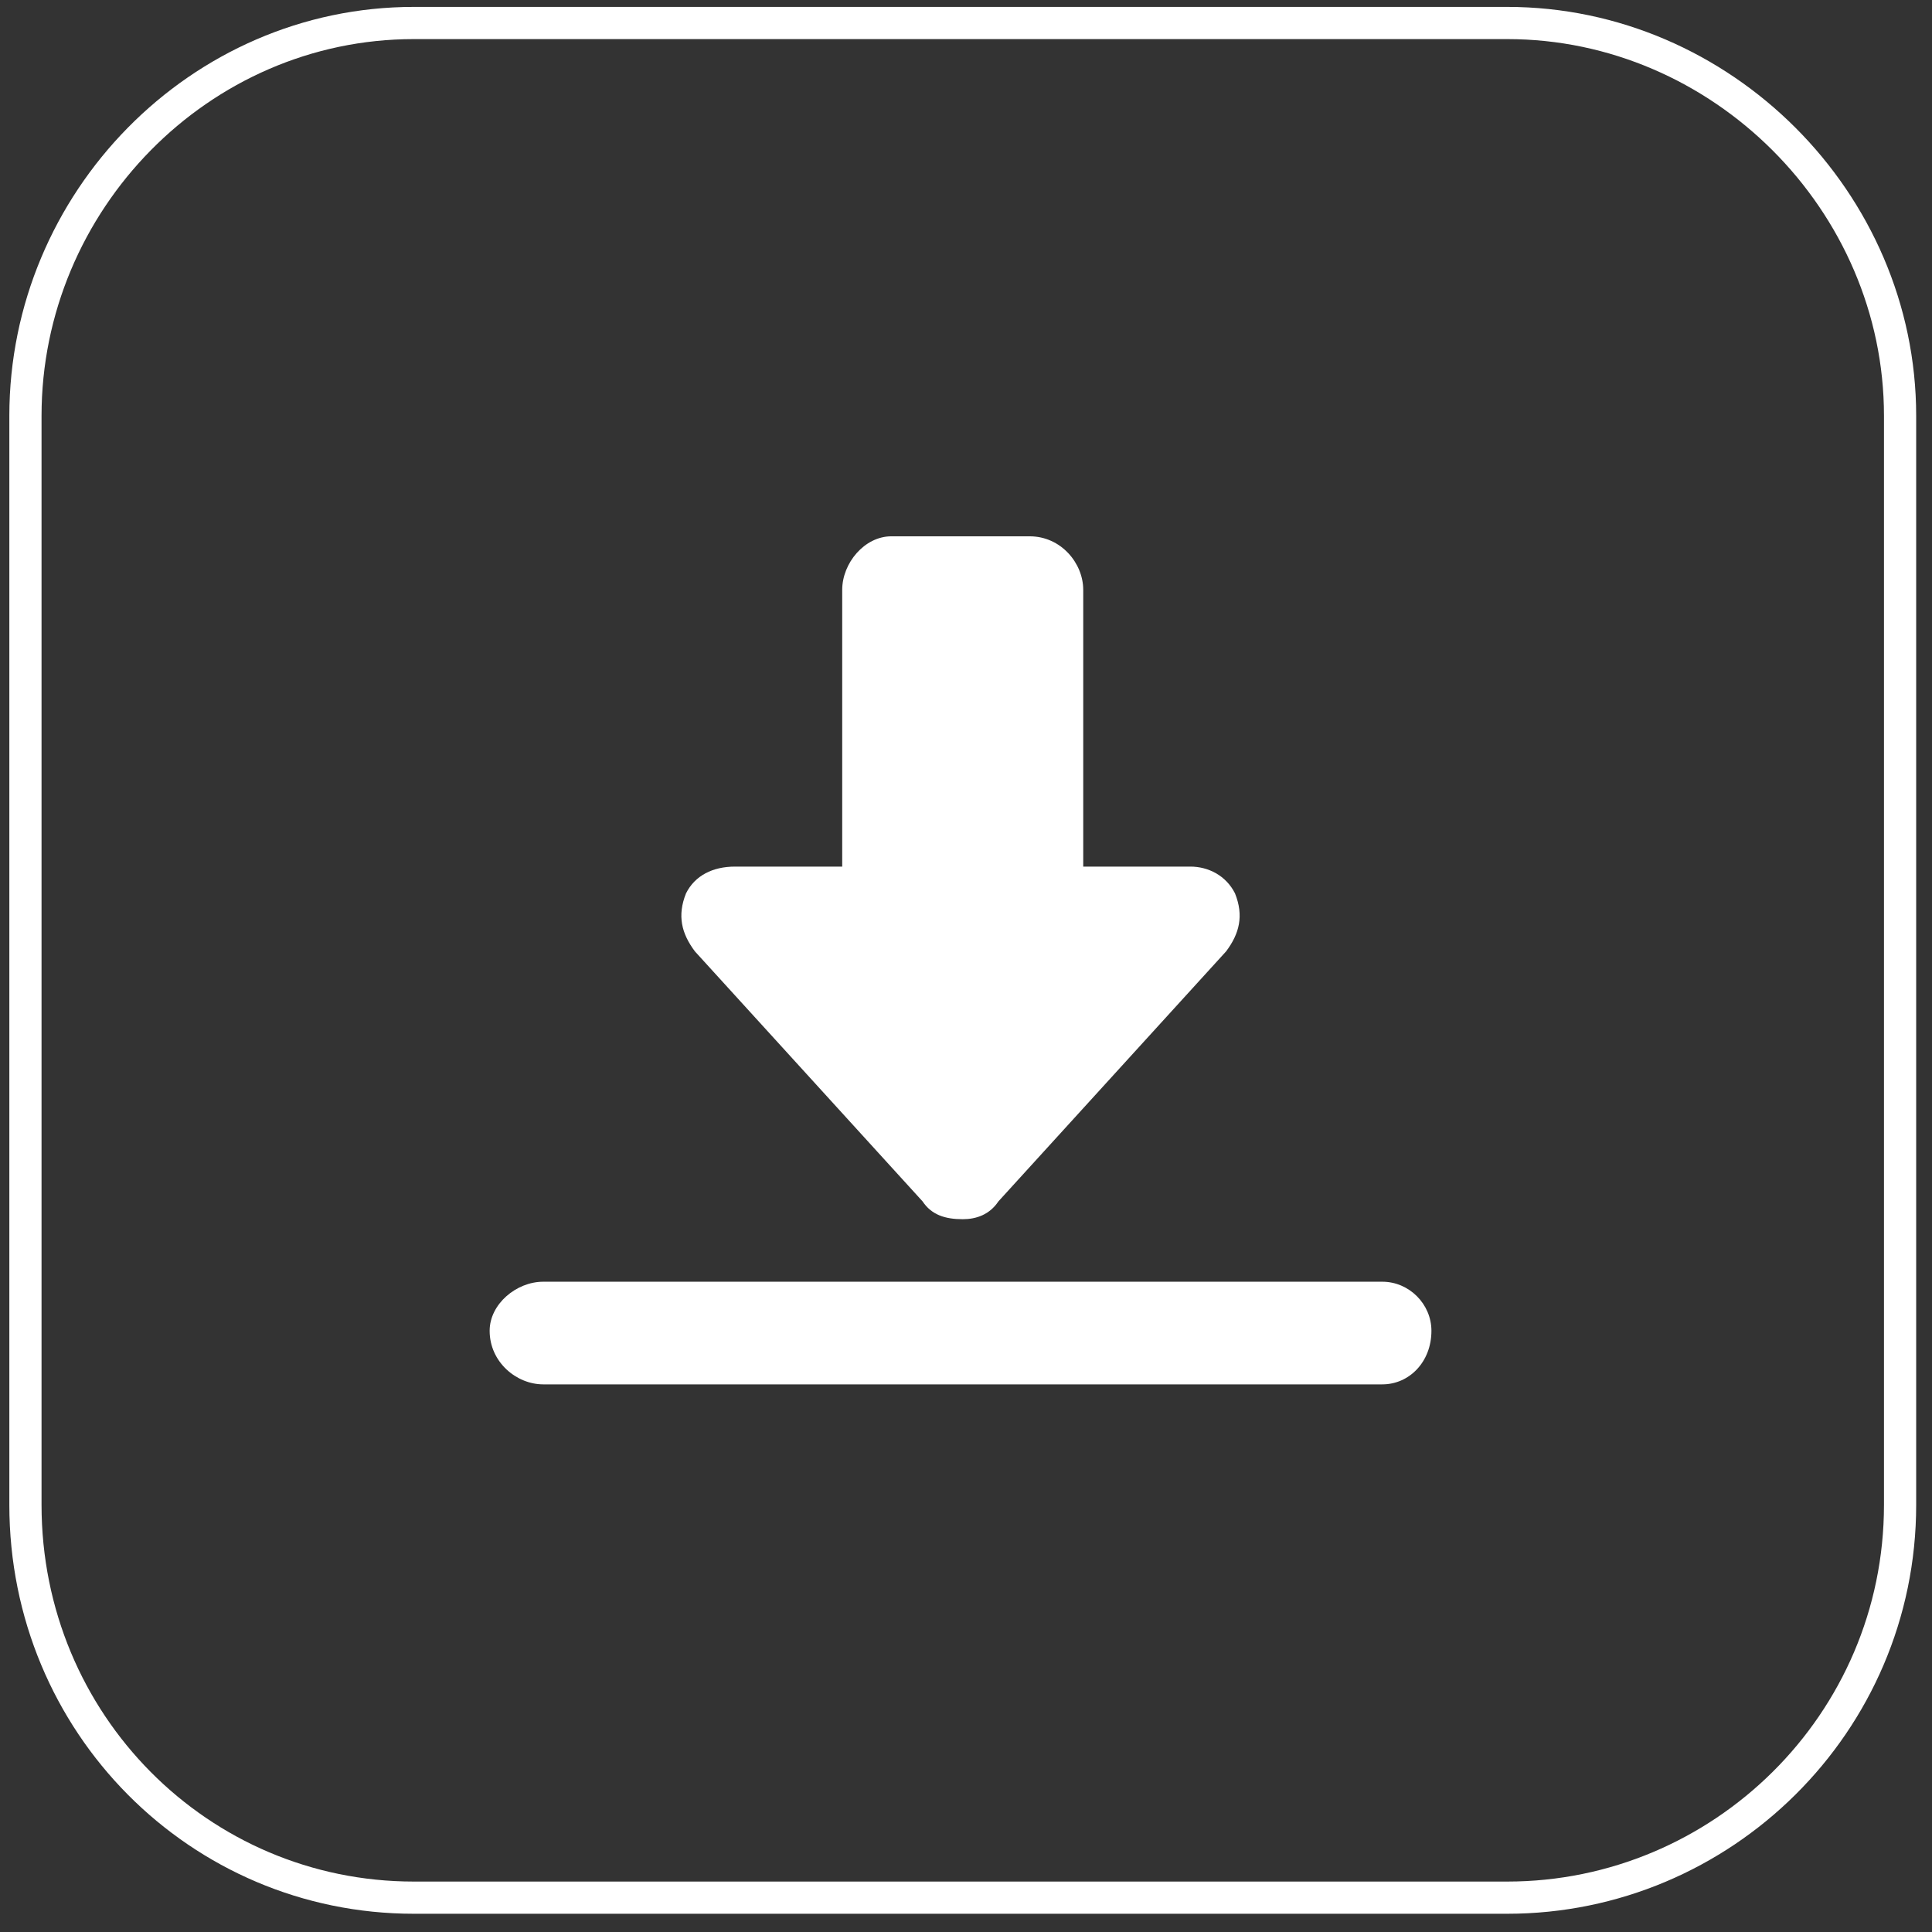
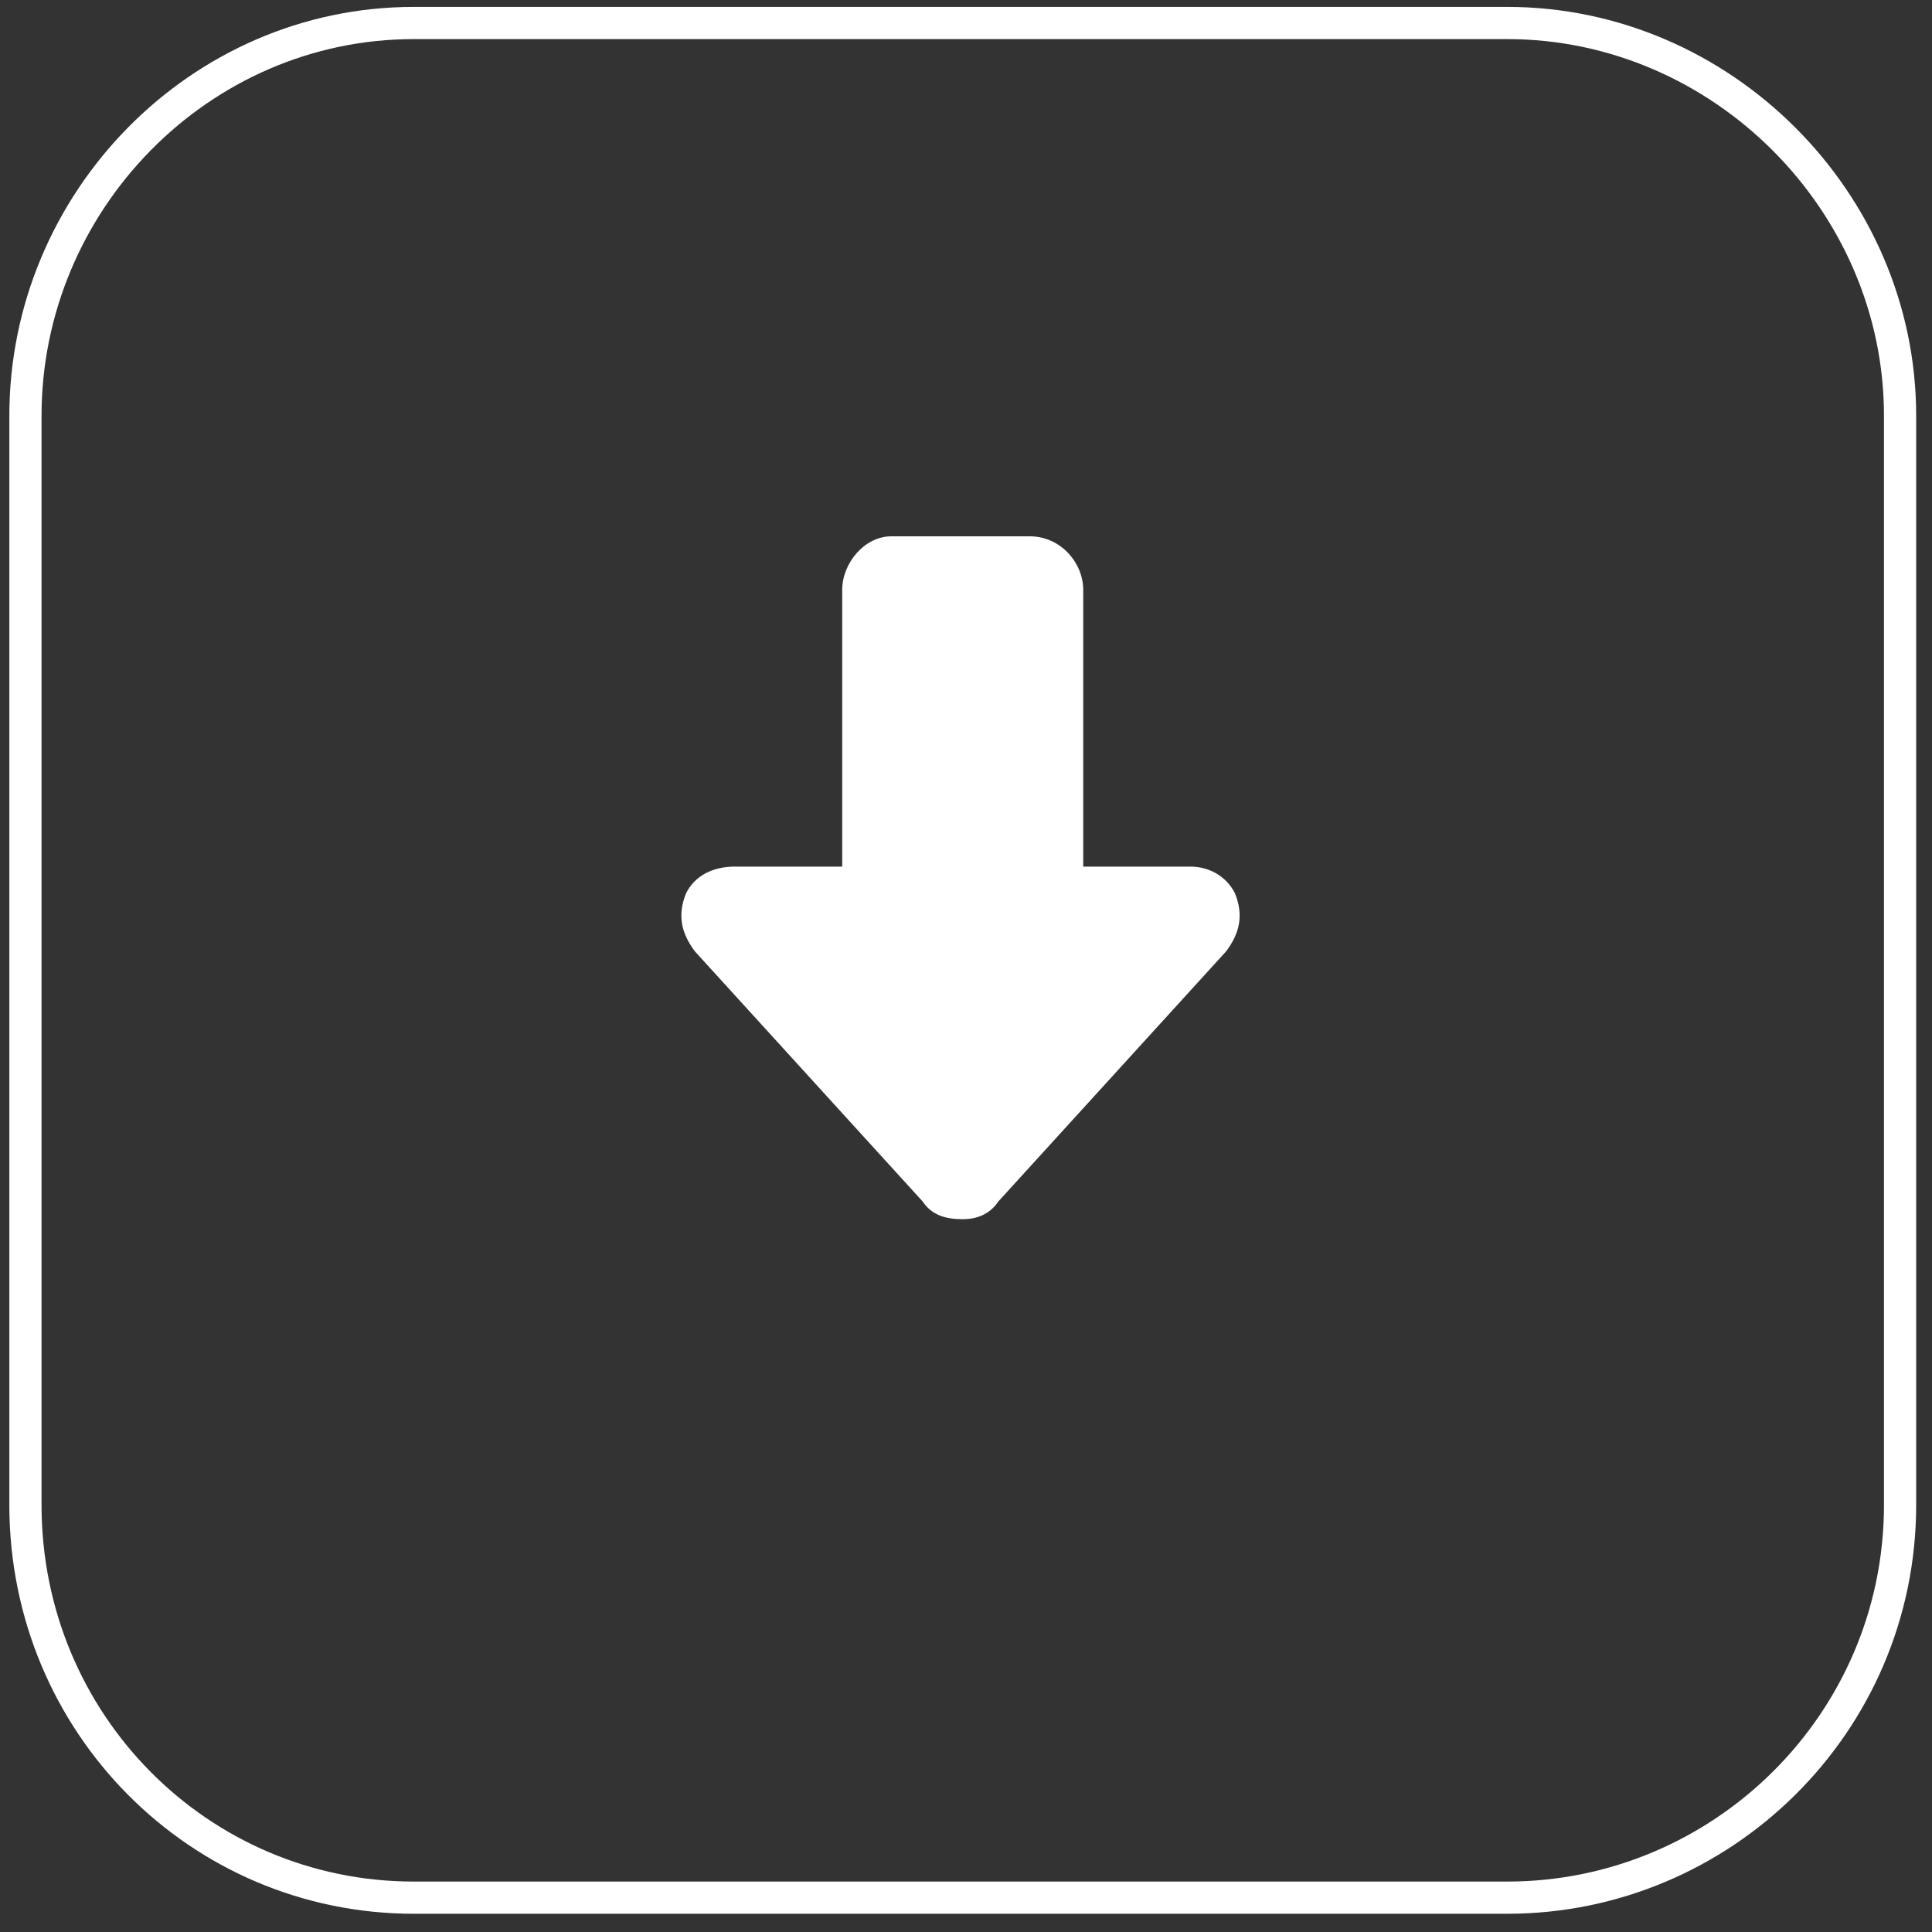
<svg xmlns="http://www.w3.org/2000/svg" width="84" height="84" viewBox="0 0 84 84" fill="none">
  <rect x="0" y="0" width="84" height="84" fill="#333333" stroke="none" />
  <path d="M65.535 1H17.989C8.674 1 1.106 8.763 1.106 18.078V65.429C1.106 74.938 8.674 82.507 17.989 82.507H65.535C74.85 82.507 82.612 74.938 82.612 65.429V18.078C82.612 8.763 74.85 1 65.535 1Z" stroke="white" stroke-width="1.4" stroke-miterlimit="10" />
  <path d="M40.111 52.233C40.499 52.815 41.082 53.009 41.858 53.009C42.44 53.009 43.022 52.815 43.41 52.233L53.308 41.365C53.89 40.589 54.084 39.813 53.696 38.843C53.307 38.066 52.531 37.678 51.755 37.678H47.097V25.646C47.097 24.482 46.127 23.318 44.769 23.318H38.753C37.589 23.318 36.618 24.482 36.618 25.646V37.678H31.961C30.99 37.678 30.214 38.066 29.826 38.843C29.438 39.813 29.632 40.589 30.214 41.365L40.111 52.233Z" fill="white" />
-   <path d="M60.102 55.727H23.618C22.453 55.727 21.289 56.697 21.289 57.861C21.289 59.22 22.453 60.19 23.618 60.19H60.102C61.266 60.19 62.236 59.22 62.236 57.861C62.236 56.697 61.266 55.727 60.102 55.727Z" fill="white" />
</svg>